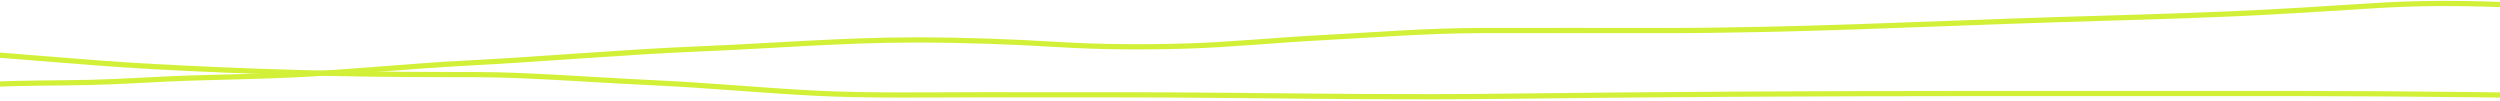
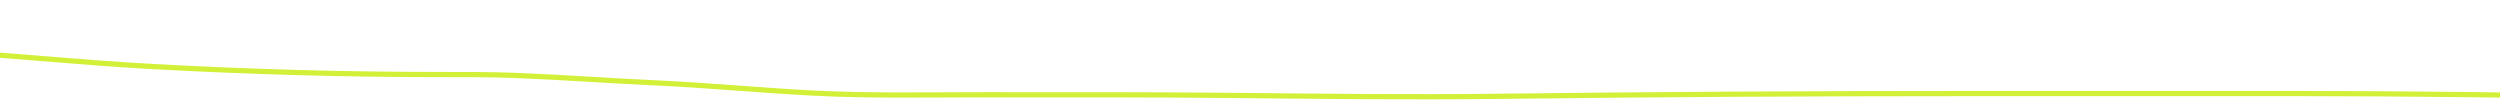
<svg xmlns="http://www.w3.org/2000/svg" width="1440" height="58" viewBox="0 0 1440 58" fill="none">
  <path d="M1469 56C1450.4 54.554 1431.13 54.623 1412.15 54.412C1383.58 54.093 1355.03 53.882 1326.45 53.882C1261.55 53.882 1196.65 53.882 1131.76 53.882C1042.08 53.882 952.668 54.4 863.06 55.471C812.059 56.08 761.062 55.459 710.091 54.961C661.911 54.49 613.901 54.588 565.733 54.588C533.961 54.588 501.307 55.265 469.786 53.686C438.785 52.133 408.358 49.143 377.388 47.725C350.461 46.493 323.938 44.495 296.918 43.451C282.597 42.898 268.499 42.941 254.093 42.941C198.193 42.941 143.514 41.356 88.266 38.353C43.186 35.903 -0.368 31.034 -45.56 28.823C-58.793 28.176 -72.692 28.047 -85.708 27.059C-90.536 26.692 -97.981 26.903 -102 26" stroke="#D2F038" stroke-width="3" stroke-linecap="round" />
-   <path d="M-32 50C-22.691 49.876 -13.569 48.946 -4.307 48.533C14.322 47.703 33.11 47.891 51.776 47.467C71.305 47.022 90.722 45.526 110.244 44.933C129.948 44.334 149.615 44.014 169.294 43.1C202.627 41.551 235.502 38.049 268.778 36.333C313.757 34.013 358.445 29.977 403.517 28.133C444.685 26.448 485.917 22.999 527.202 22.999C554.91 22.999 582.269 24.01 609.815 25.666C633.83 27.11 658.849 27.252 683.002 26.533C708.594 25.771 734.152 23.129 759.68 21.799C790.489 20.194 821.052 17.678 852.066 17.599C887.456 17.509 922.85 17.599 958.24 17.599C1033.6 17.599 1109.21 13.708 1184.43 11.332C1217.95 10.274 1251.34 9.434 1284.85 7.999C1312.82 6.8 1340.8 4.963 1368.68 3.198C1392.73 1.677 1416.68 1.739 1440.82 2.632C1453.71 3.108 1466.77 4.013 1479.57 4.999C1485.96 5.49 1492.96 5.644 1499 6.799" stroke="#D2F038" stroke-width="3" stroke-linecap="round" />
</svg>